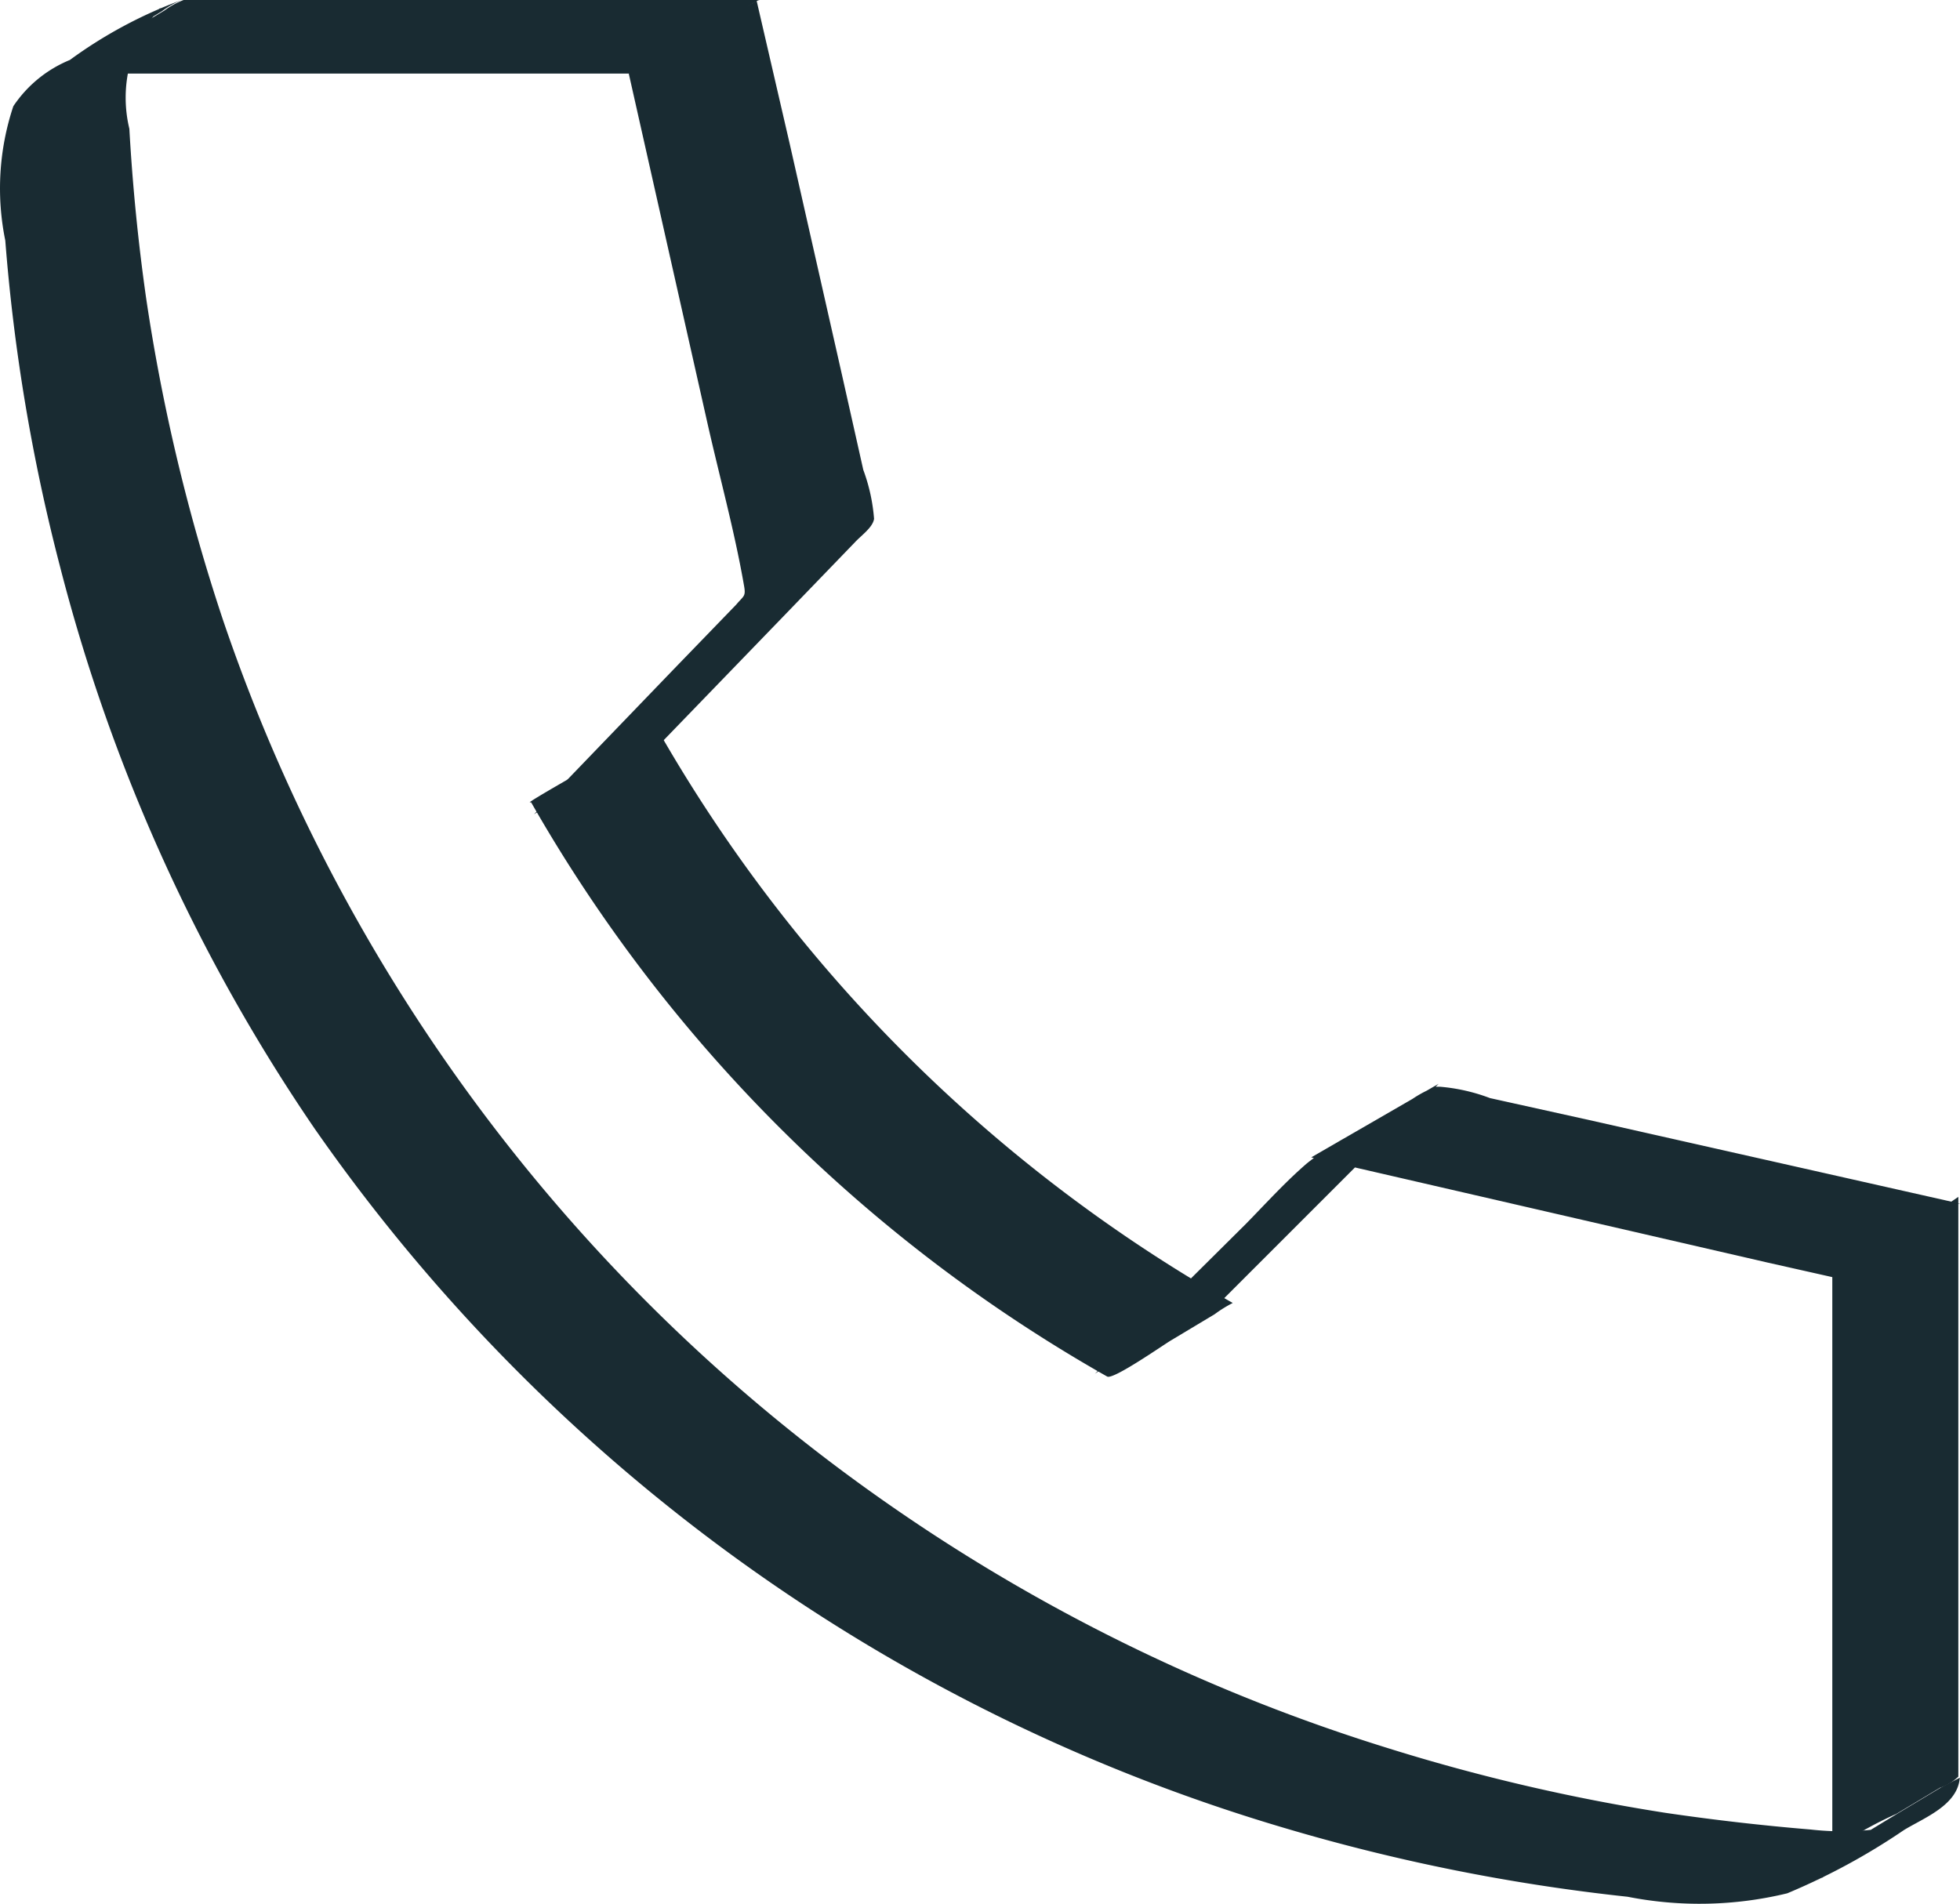
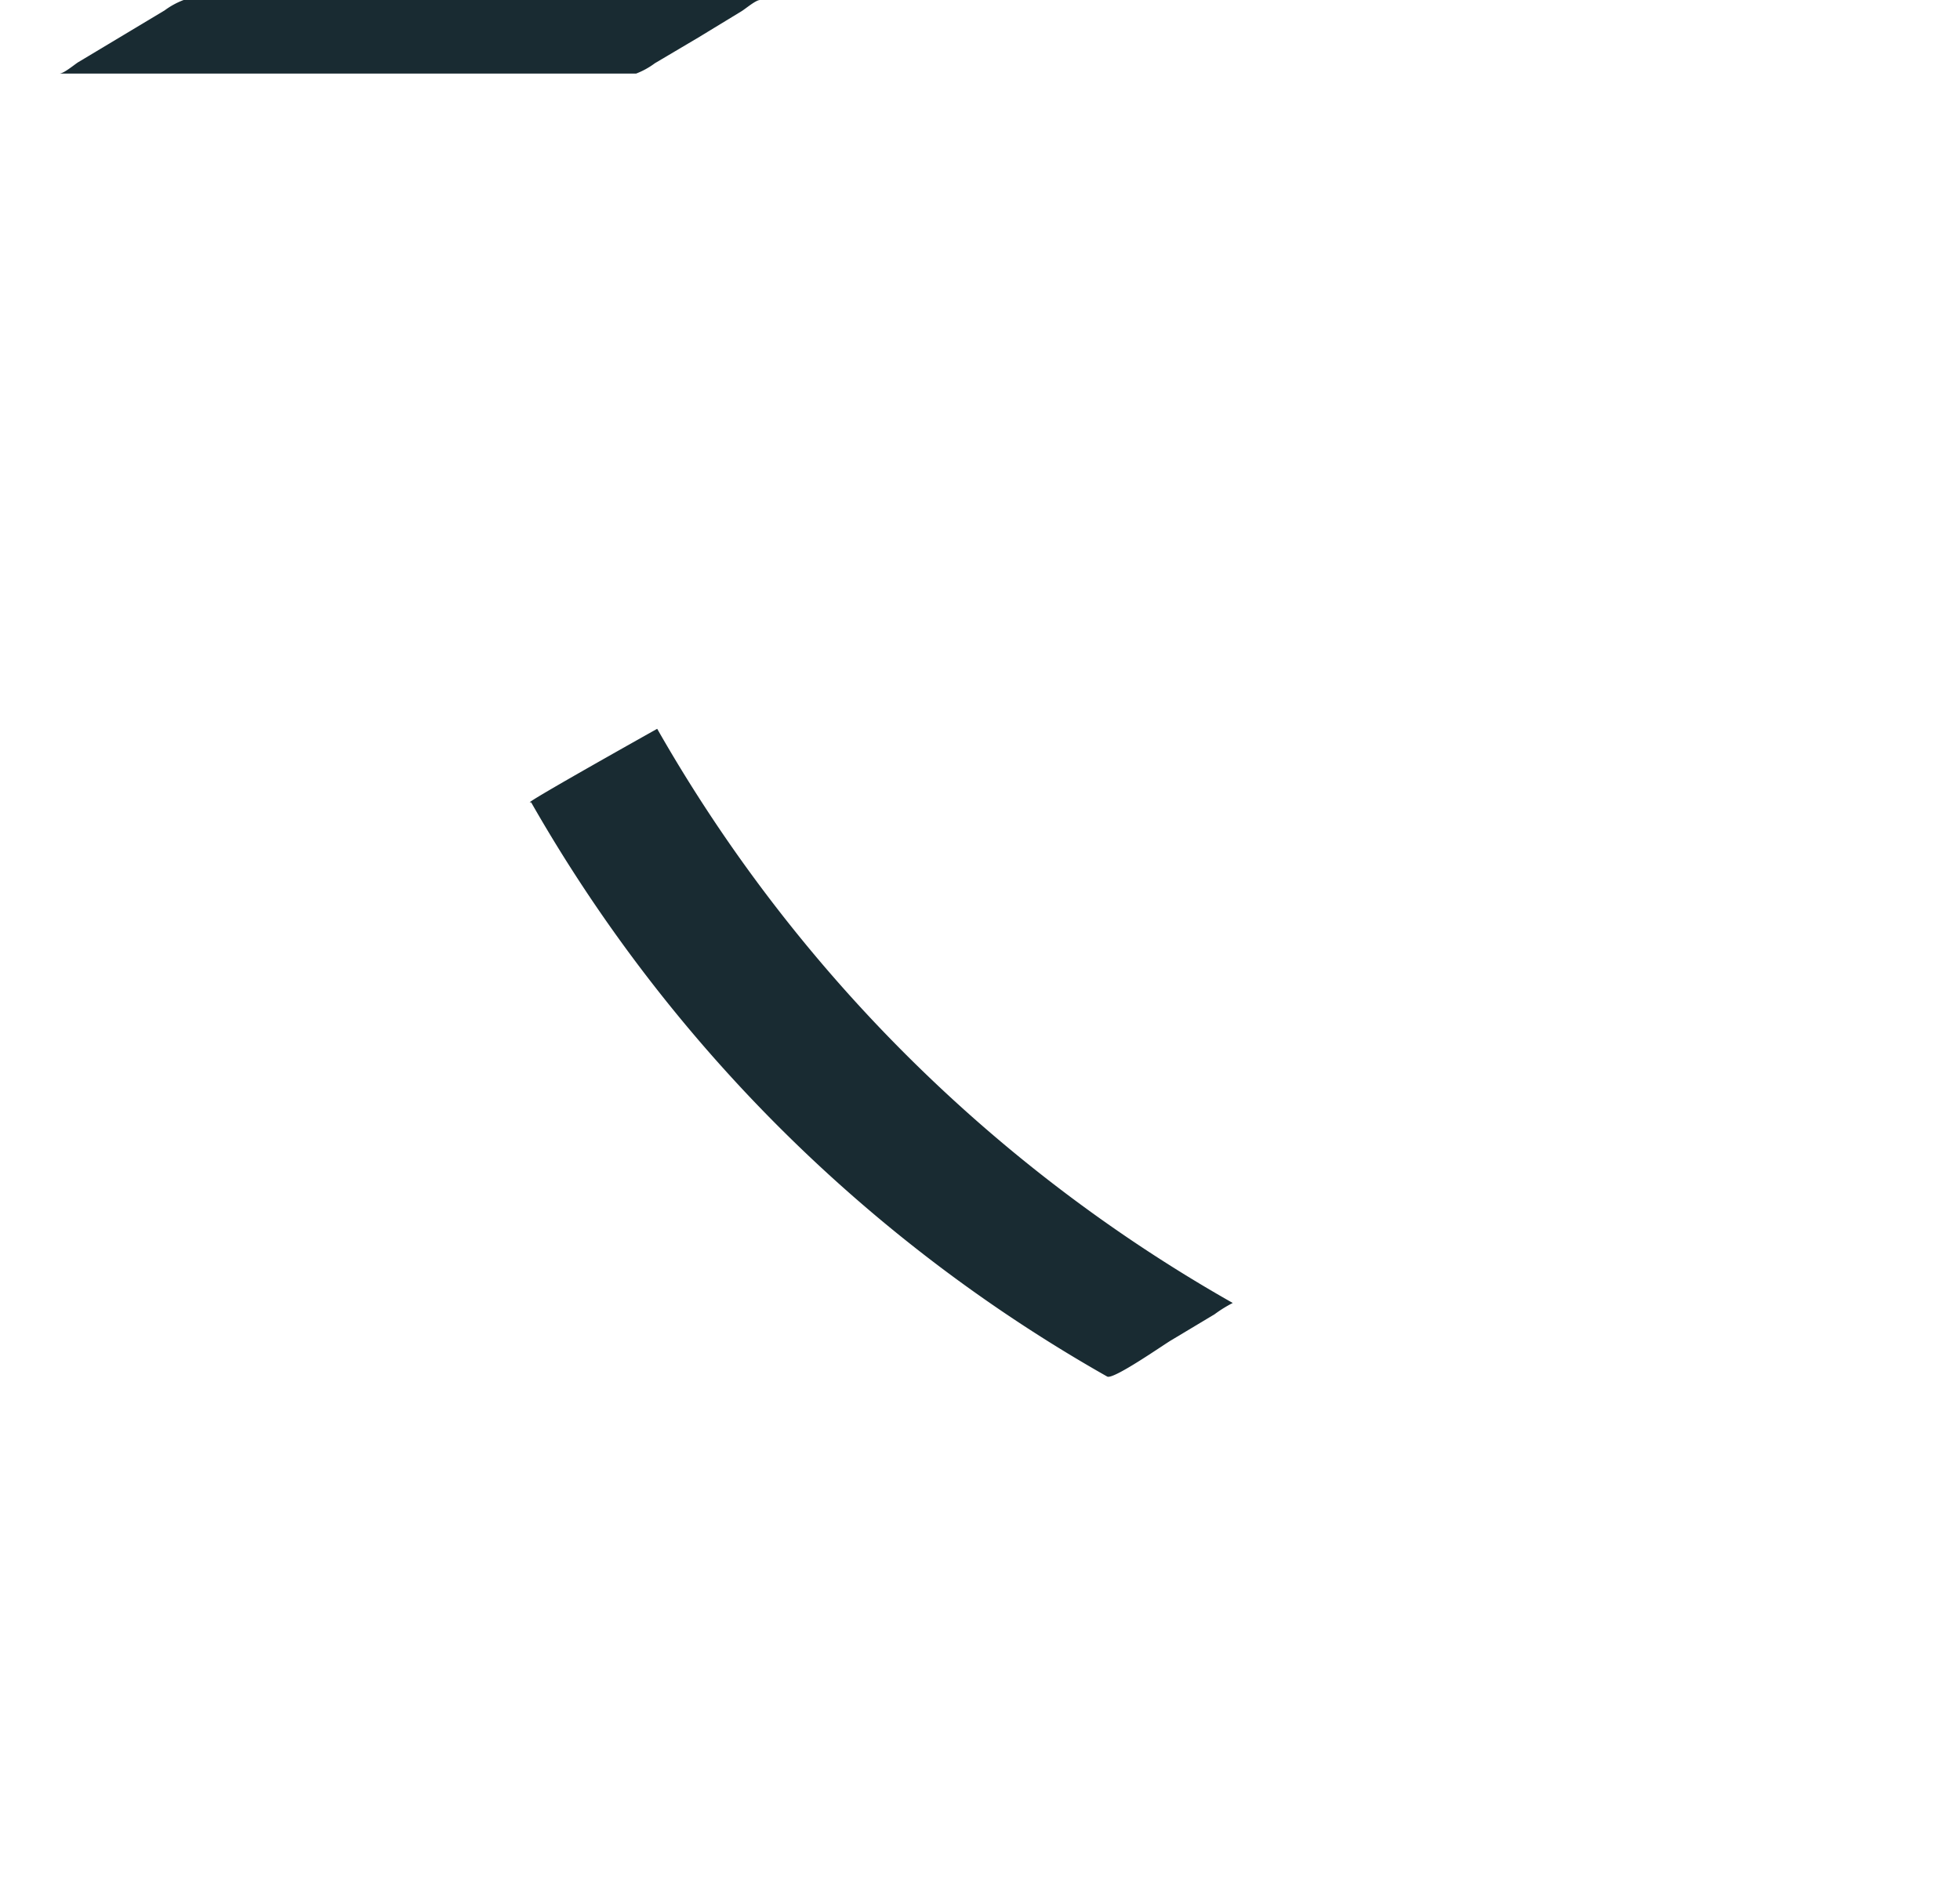
<svg xmlns="http://www.w3.org/2000/svg" width="20" height="19.433">
  <g fill="#192b32" data-name="レイヤー 2">
-     <path d="M1.854 0A4.635 4.635 0 0 0 .713.612a1.276 1.276 0 0 0-.577.472 2.656 2.656 0 0 0-.082 1.371 19.051 19.051 0 0 0 .559 3.329 18.177 18.177 0 0 0 2.595 5.731 18.413 18.413 0 0 0 9.905 7.143 19.658 19.658 0 0 0 3.495.7 3.8 3.8 0 0 0 1.629-.035 6.705 6.705 0 0 0 1.193-.647c.21-.127.546-.253.568-.533l-.192.1-.437.262-.437.266c-.031 0-.188.087-.188.114a.411.411 0 0 1-.205.315l.087-.057 1.04-.607-.114.044-.122.035a2.573 2.573 0 0 1-.31.057 2.87 2.87 0 0 1-.642 0q-.738-.061-1.481-.17a19.614 19.614 0 0 1-2.874-.673 18.465 18.465 0 0 1-5.089-2.5 18.068 18.068 0 0 1-6.758-9 19.331 19.331 0 0 1-.786-3.294 20.335 20.335 0 0 1-.17-1.721A1.356 1.356 0 0 1 1.64.079L1.552.14 1.6.114.399.8A.747.747 0 0 1 .565.743 3.084 3.084 0 0 0 1.213.38c.151-.092.3-.18.44-.266A.909.909 0 0 1 1.854 0Z" data-name="パス 12" />
    <path d="M5.42 8.189a15.632 15.632 0 0 0 5.878 5.86c.062.035.578-.327.654-.371l.442-.265a1.325 1.325 0 0 1 .185-.115 15.619 15.619 0 0 1-5.873-5.86s-1.325.742-1.3.751Z" data-name="パス 13" />
-     <path d="m20 12.284-3.78-.852-1.016-.225a1.877 1.877 0 0 0-.511-.116h-.04a1.139 1.139 0 0 0-.3.168l-.5.287a2.839 2.839 0 0 0-.517.327c-.221.19-.42.411-.623.618l-1.54 1.529a1.188 1.188 0 0 1 .19-.106l.464-.265a3.131 3.131 0 0 0 .645-.38l2.208-2.208-1.3.751 4.654 1.073.667.15a1.1 1.1 0 0 0 .194-.106l.442-.265.442-.265c.031 0 .159-.124.19-.115Z" data-name="パス 14" />
-     <path d="m6.416.751.8 3.555c.124.552.278 1.108.375 1.665.022.119 0 .106-.079.2l-.645.667-1.418 1.473a.994.994 0 0 1 .19-.1l.477-.261a2.963 2.963 0 0 0 .645-.384l1.218-1.26.746-.773c.066-.071.181-.15.194-.238a1.846 1.846 0 0 0-.11-.5l-.216-.963-.534-2.361L7.719 0c0 .026-.6.34-.654.371a3.873 3.873 0 0 0-.649.38Z" data-name="パス 15" />
    <path d="M.571.751h5.92a.8.8 0 0 0 .192-.106l.441-.261.442-.269C7.61.088 7.712 0 7.756 0H1.874a.8.8 0 0 0-.194.106l-.442.265-.442.265C.756.662.65.751.606.751Z" data-name="パス 16" />
-     <path d="M18.697 12.966v5.917a3.917 3.917 0 0 1 .654-.371l.442-.265a.509.509 0 0 0 .19-.115v-5.917a3.793 3.793 0 0 1-.658.367l-.442.269a.509.509 0 0 0-.19.115Z" data-name="パス 17" />
  </g>
</svg>